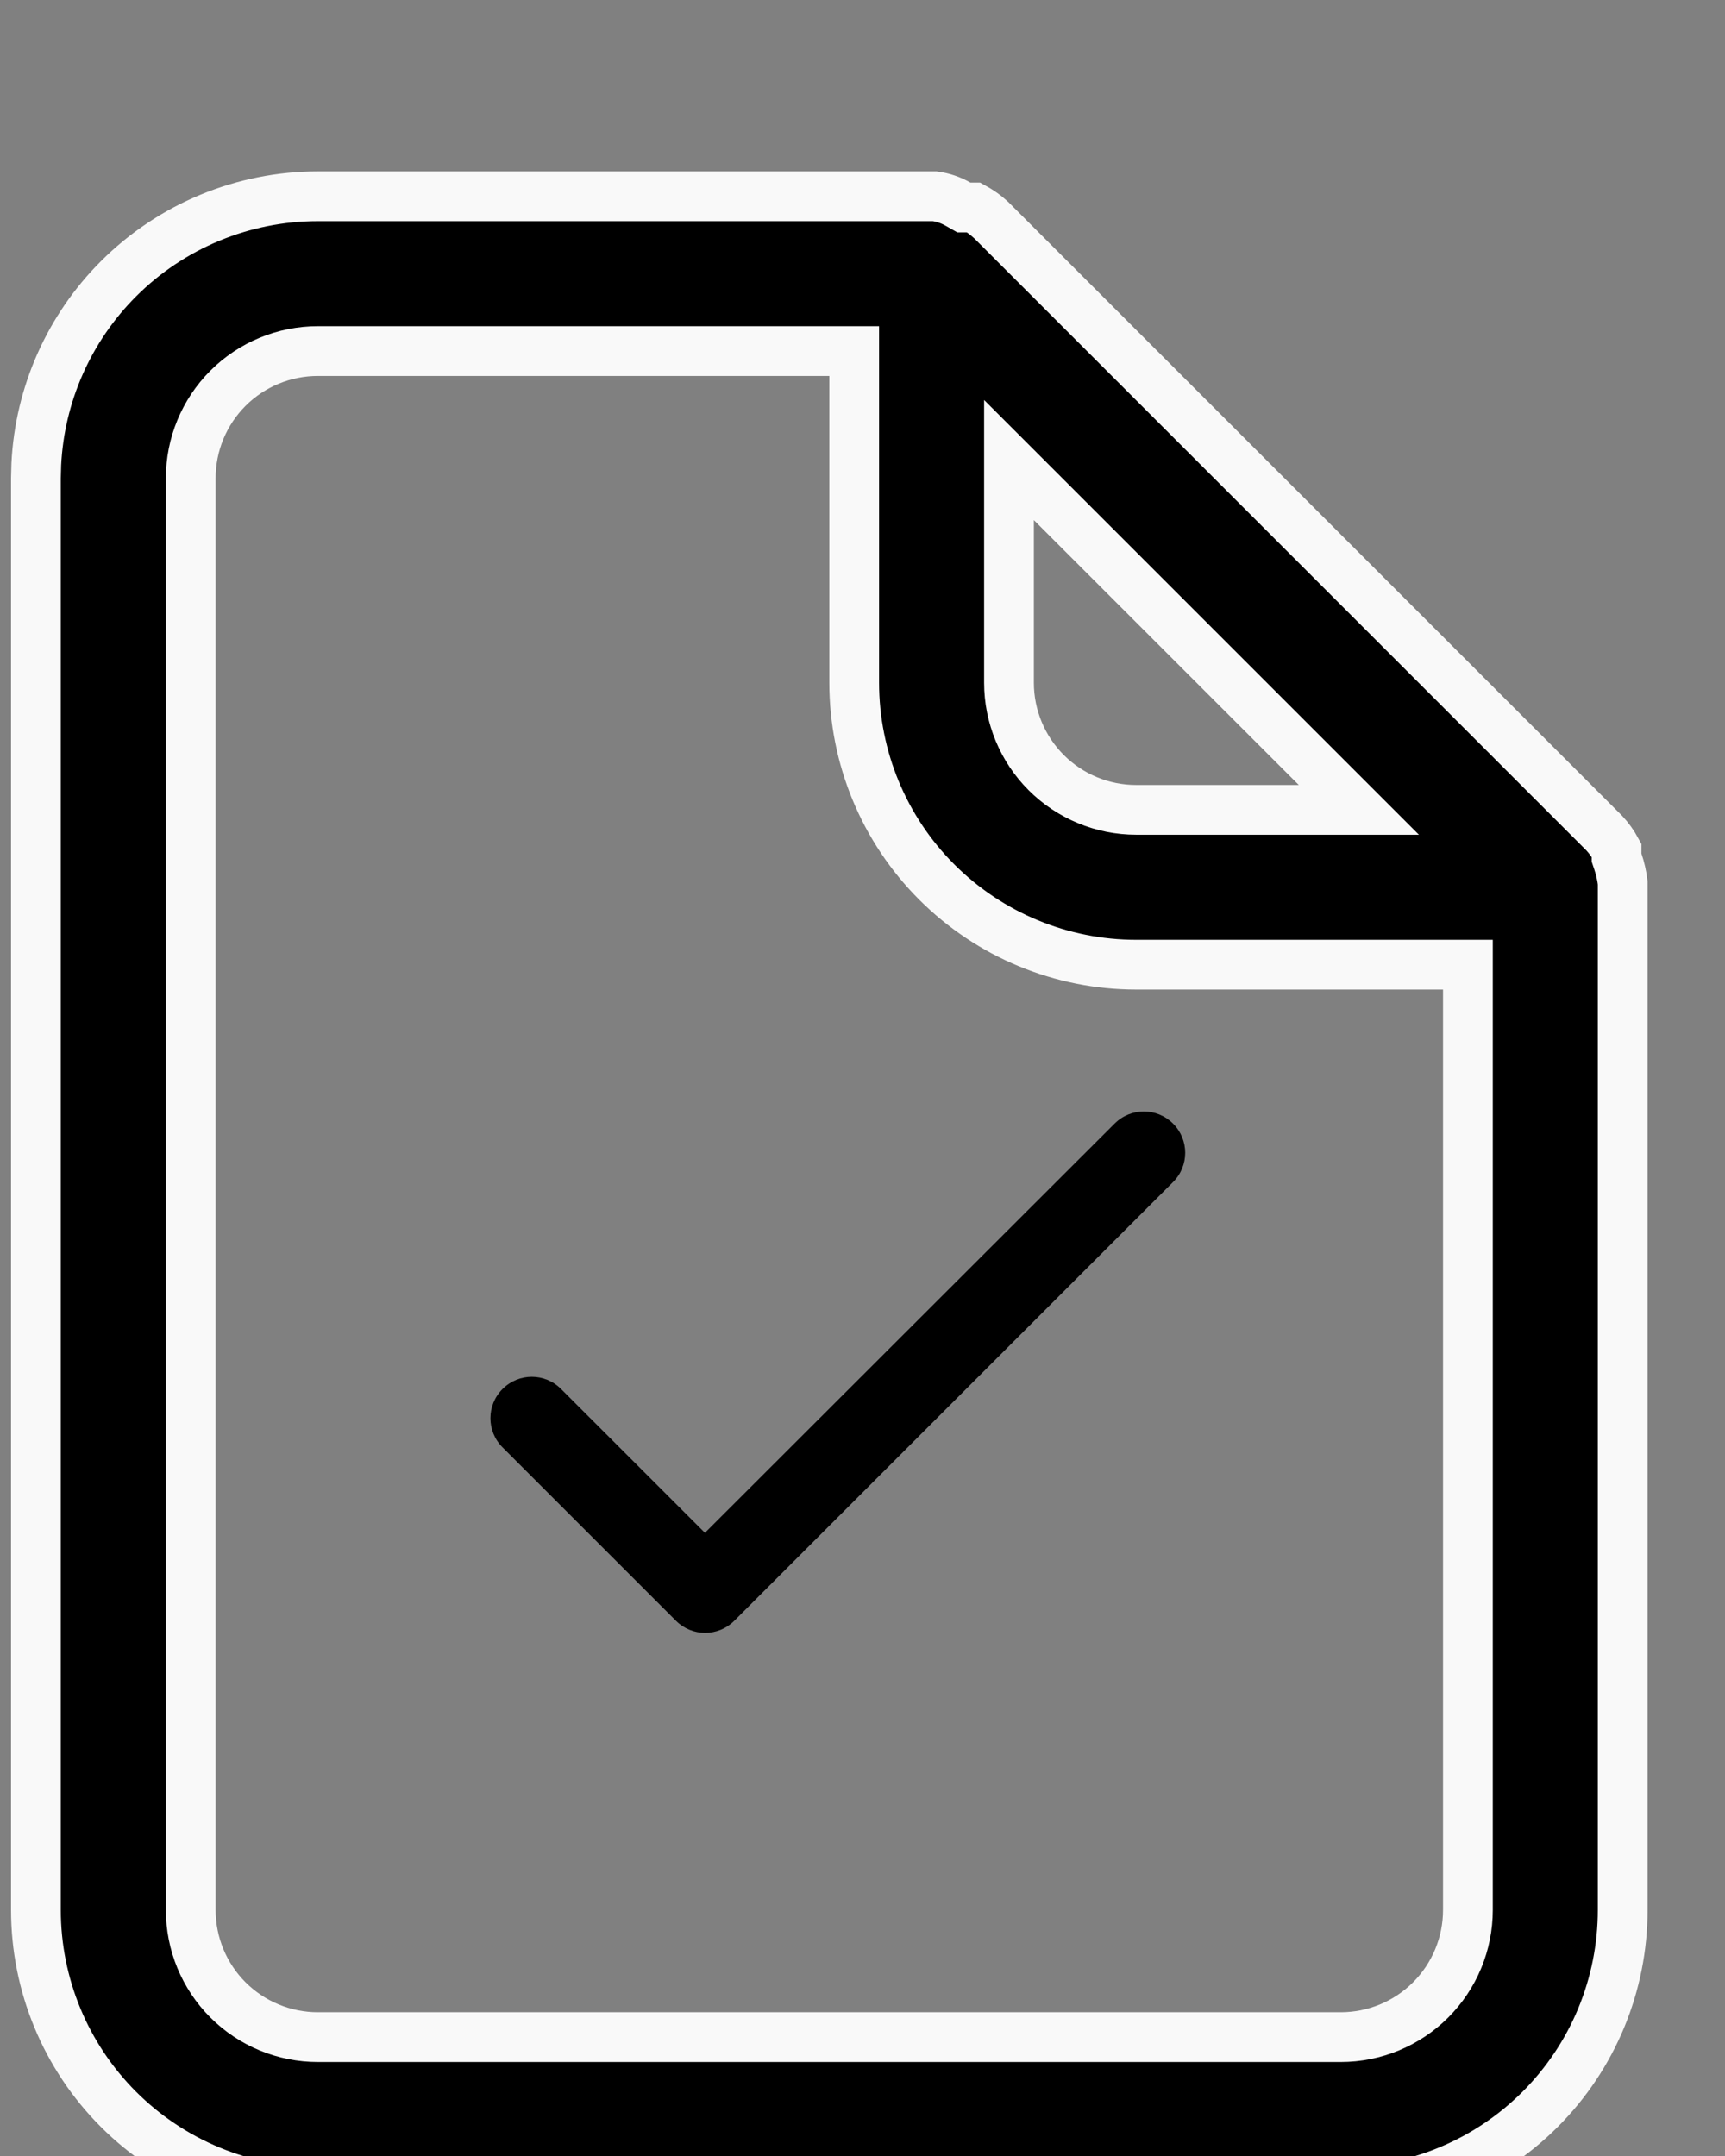
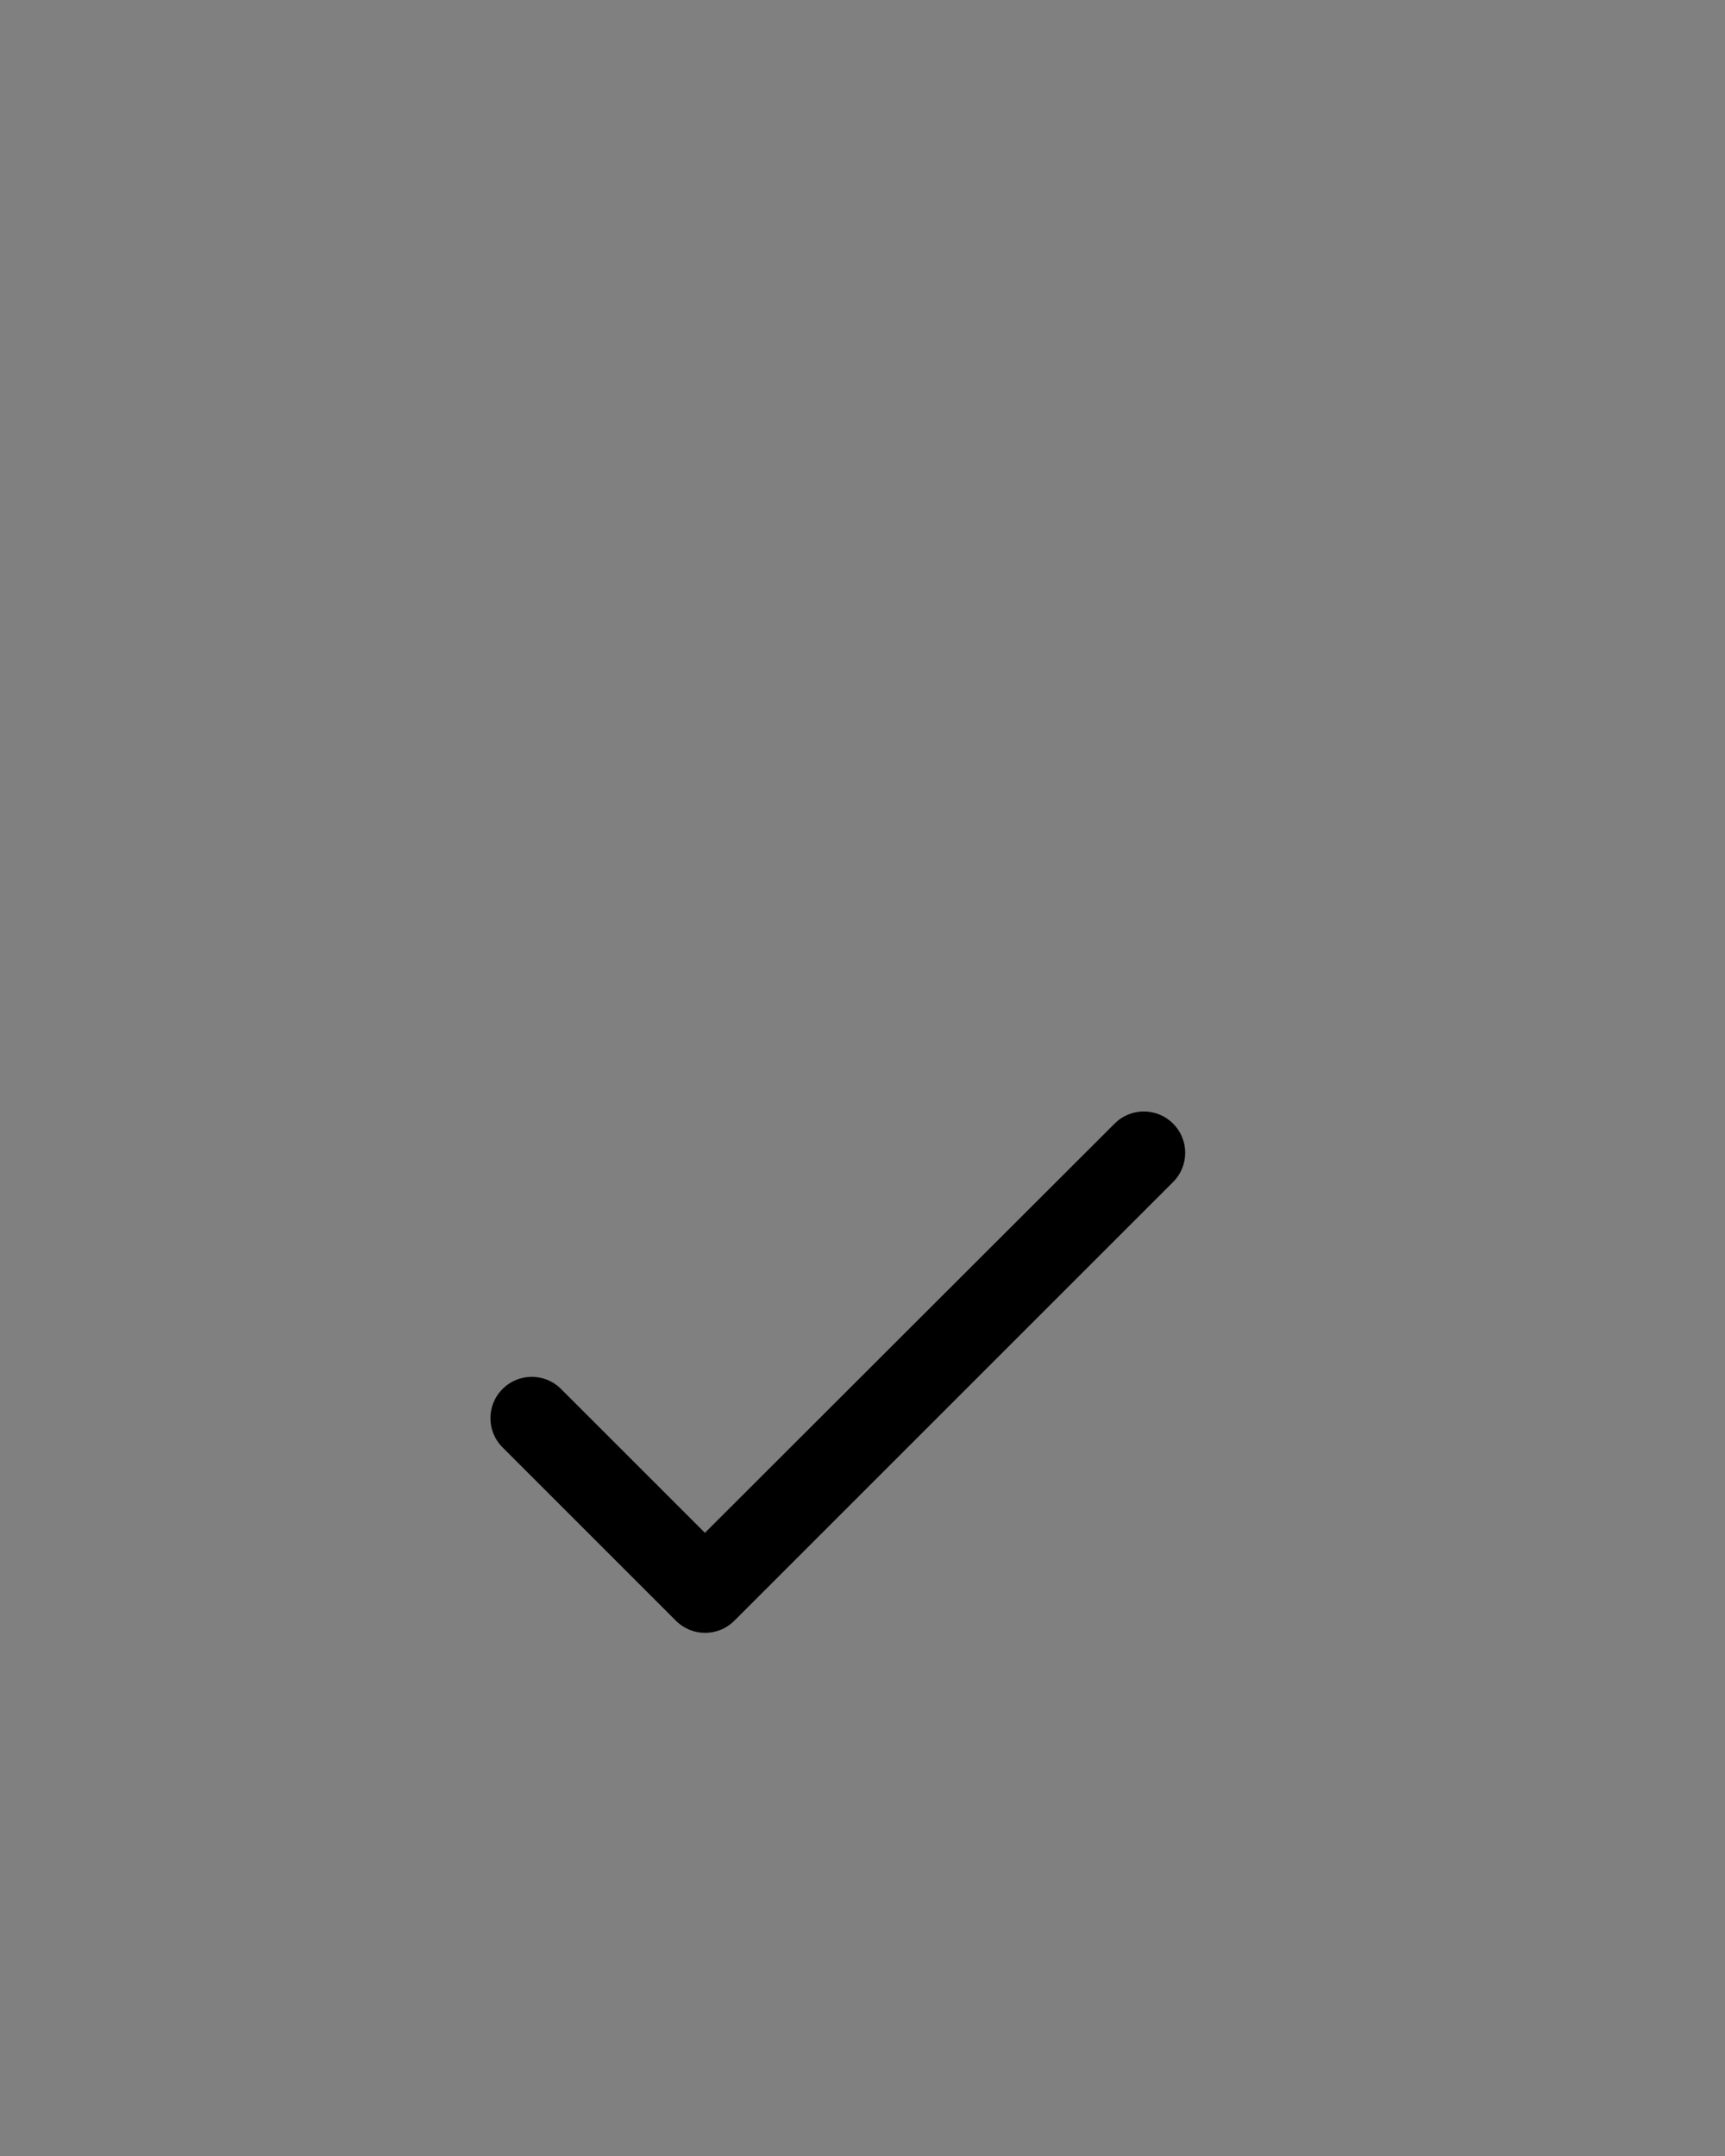
<svg xmlns="http://www.w3.org/2000/svg" width="52" height="65" viewBox="0 0 52 65" fill="none">
  <rect x="0" y="0" width="52" height="65" fill="#808080" stroke="none" />
  <g clip-path="url(#clip0_13_523)">
-     <path d="M9.583 5.917H28.179C28.426 5.951 28.665 6.032 28.882 6.157L29.055 6.255H29.351C29.484 6.328 29.61 6.411 29.729 6.505L29.882 6.638L48.355 25.112C48.503 25.27 48.629 25.446 48.731 25.635V25.855L48.77 25.971C48.84 26.179 48.889 26.394 48.916 26.612V57.584C48.916 59.838 48.021 61.999 46.427 63.593C44.833 65.187 42.67 66.084 40.416 66.084H9.583C7.329 66.084 5.166 65.187 3.572 63.593C1.978 61.999 1.083 59.838 1.083 57.584V14.416L1.094 13.995C1.198 11.894 2.078 9.9 3.572 8.406C5.166 6.812 7.329 5.917 9.583 5.917ZM9.583 10.584C8.566 10.584 7.591 10.987 6.872 11.706C6.153 12.425 5.75 13.4 5.75 14.416V57.584C5.75 58.6 6.153 59.575 6.872 60.294C7.591 61.012 8.566 61.416 9.583 61.416H40.416C41.433 61.416 42.408 61.012 43.127 60.294C43.846 59.575 44.25 58.6 44.25 57.584V29.084H34.25C31.996 29.084 29.833 28.187 28.239 26.593C26.645 24.999 25.75 22.838 25.75 20.584V10.584H9.583ZM30.416 20.584C30.416 21.6 30.82 22.575 31.539 23.294C32.258 24.012 33.233 24.416 34.25 24.416H40.963L30.416 13.87V20.584Z" fill="black" stroke="#F9F9F9" stroke-width="1.5" />
    <g clip-path="url(#clip1_13_523)">
      <path d="M21.25 46.212L16.912 41.875C16.425 41.387 15.637 41.387 15.15 41.875C14.662 42.362 14.662 43.15 15.15 43.637L20.375 48.862C20.862 49.35 21.65 49.35 22.137 48.862L35.362 35.637C35.85 35.15 35.85 34.362 35.362 33.875C34.875 33.387 34.087 33.387 33.6 33.875L21.25 46.212Z" fill="black" />
    </g>
  </g>
  <defs>
    <clipPath id="clip0_13_523">
      <rect width="52" height="65" fill="white" />
    </clipPath>
    <clipPath id="clip1_13_523">
      <rect width="30" height="30" fill="white" transform="translate(10 26)" />
    </clipPath>
  </defs>
</svg>